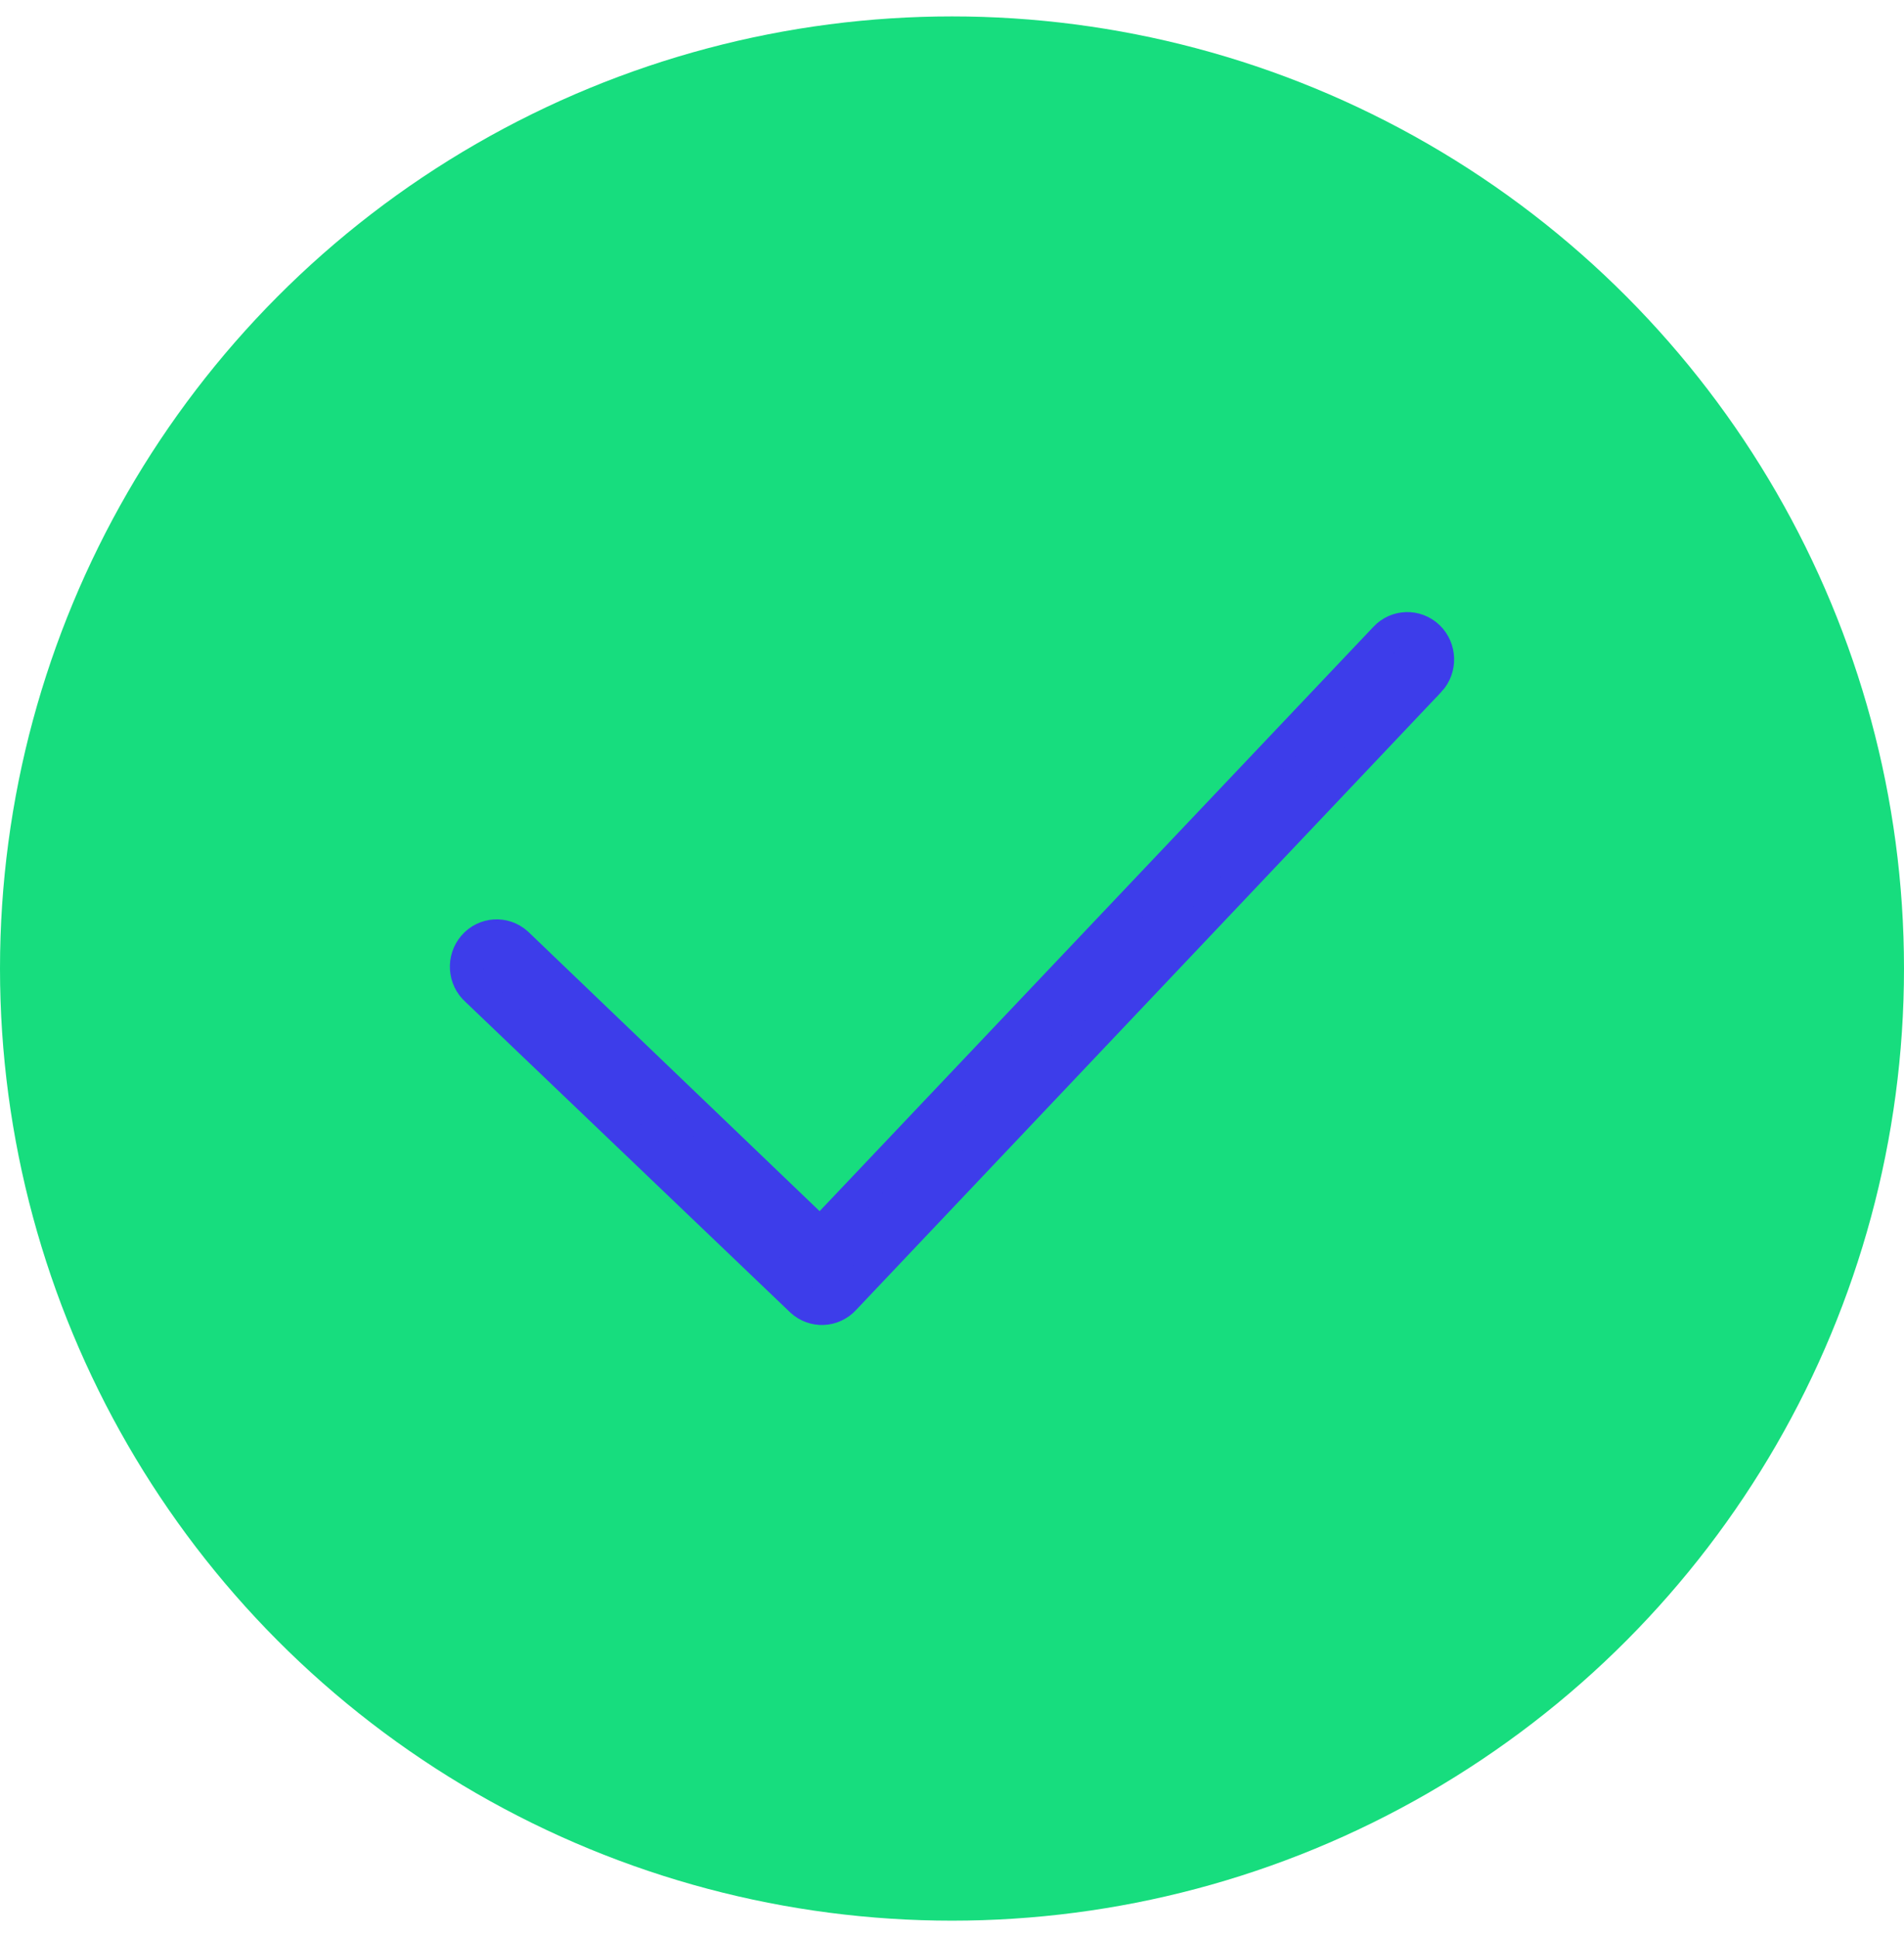
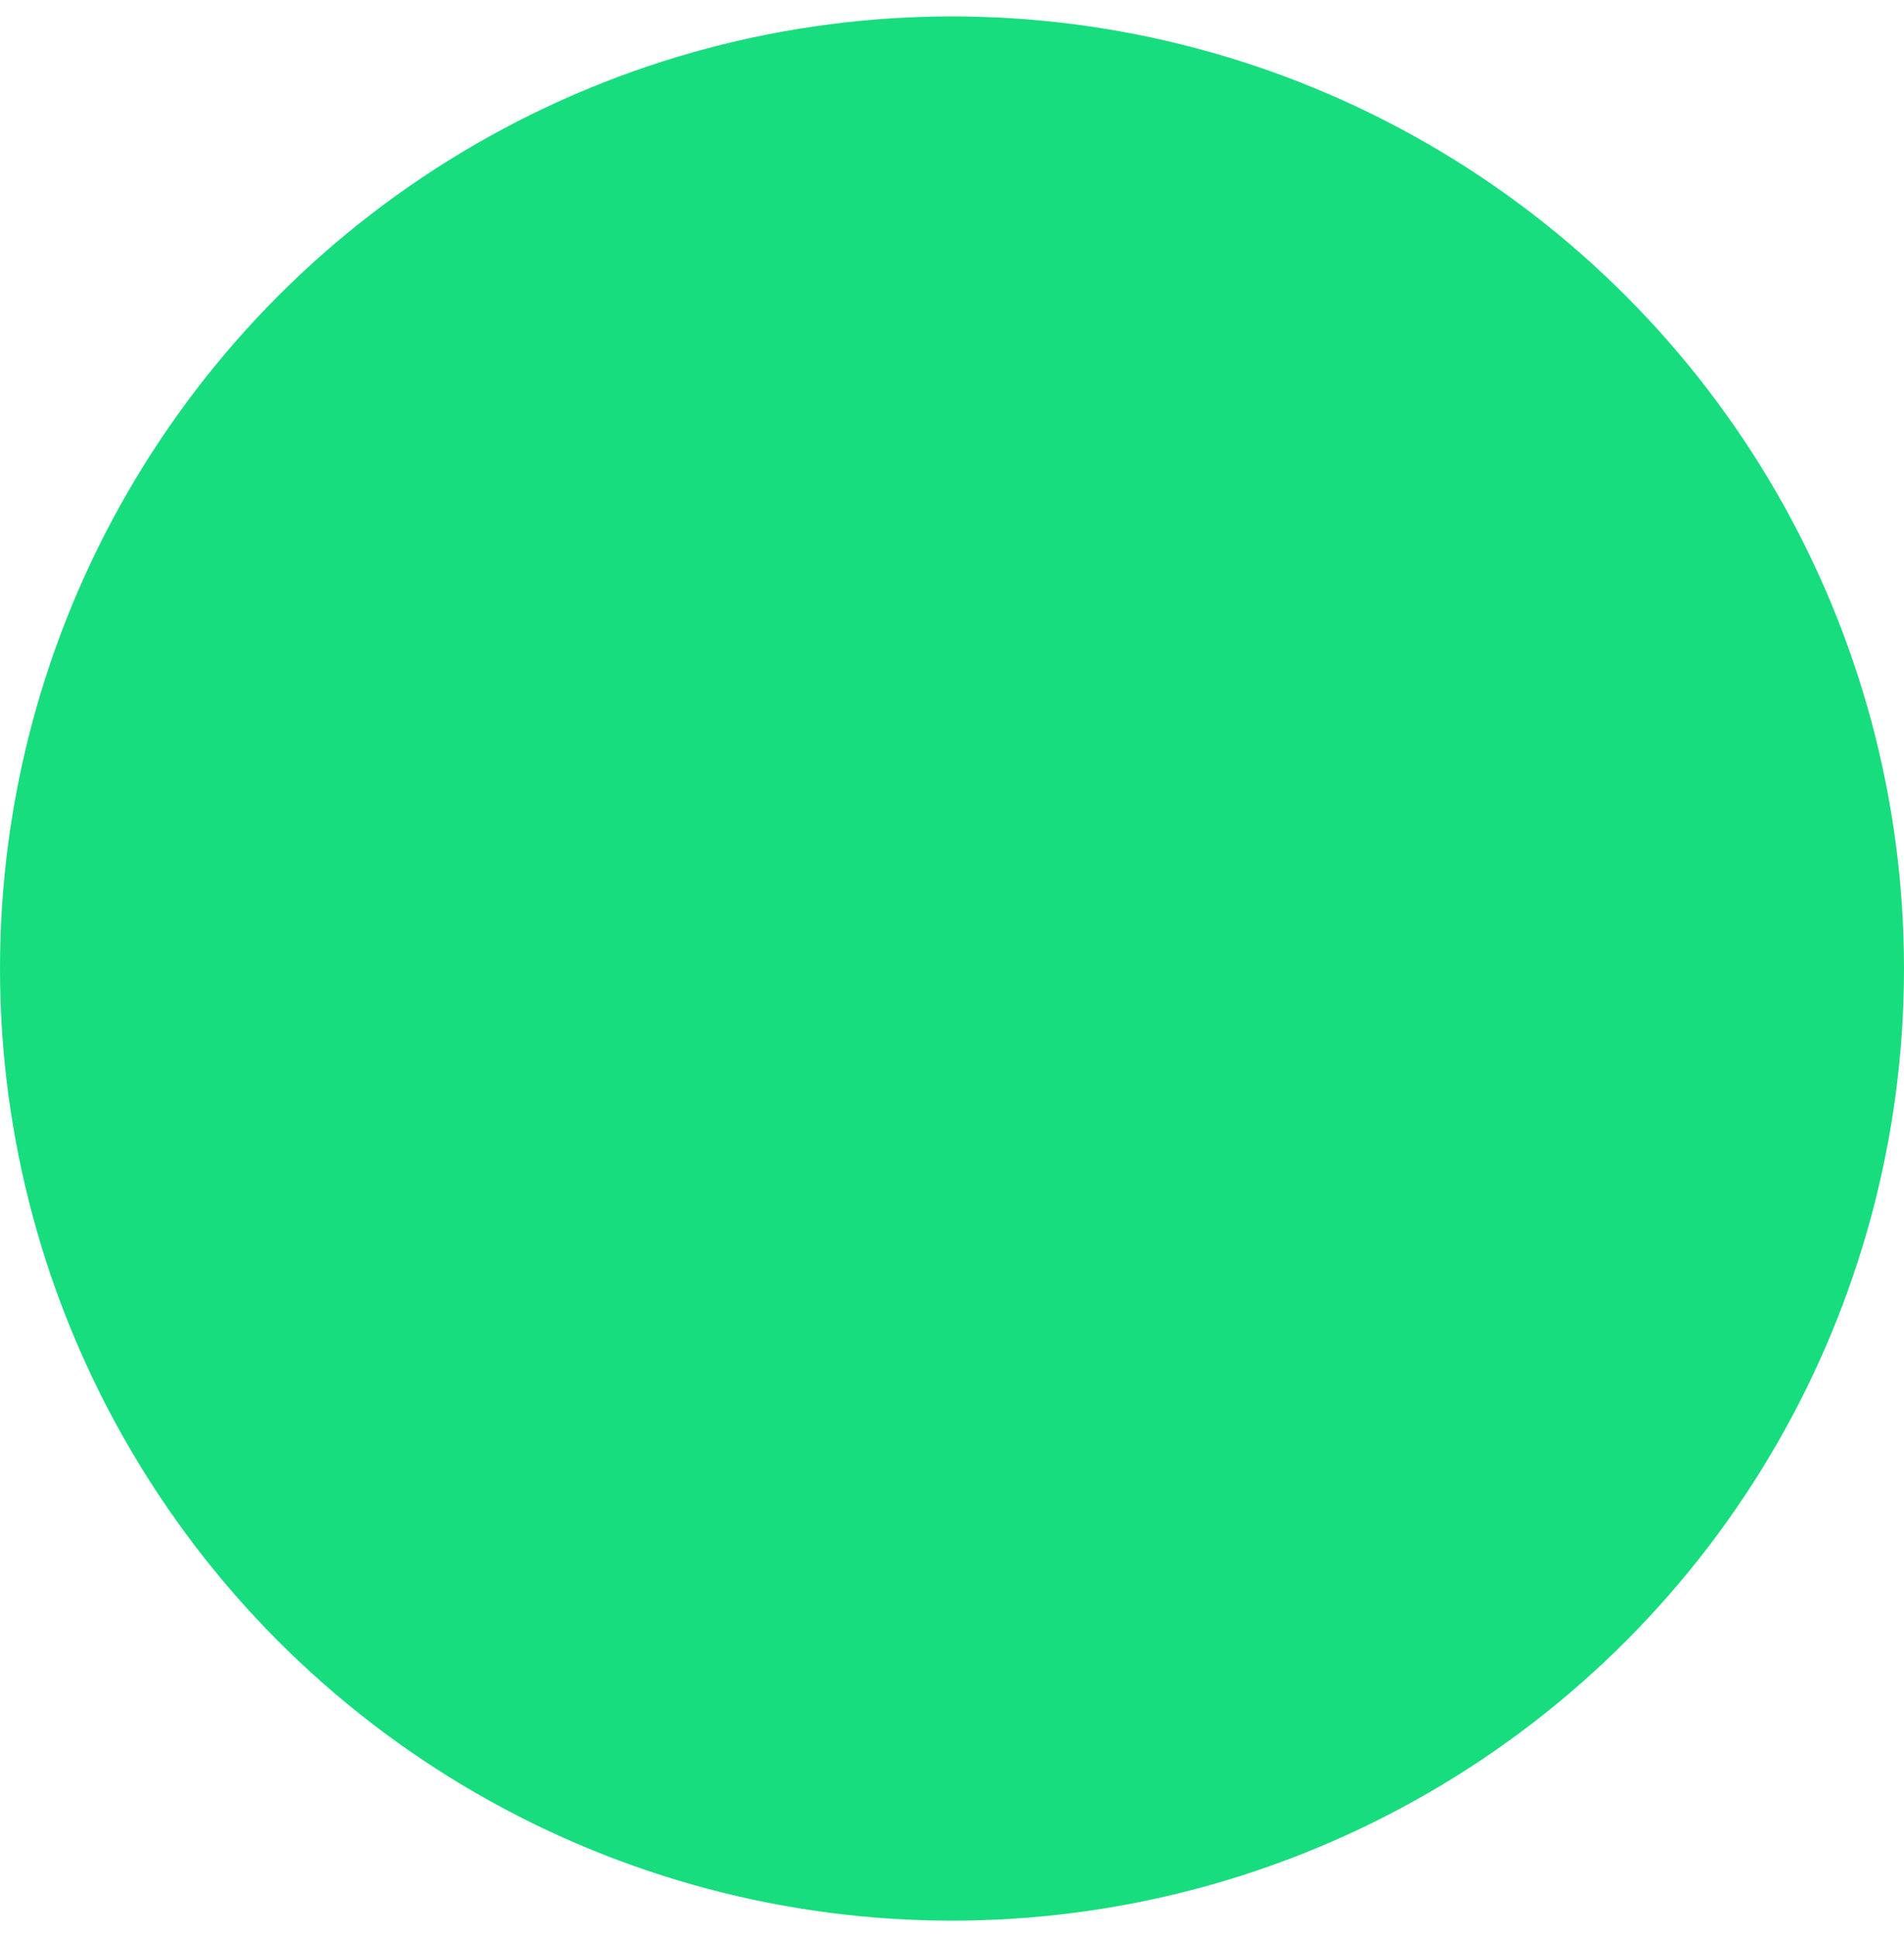
<svg xmlns="http://www.w3.org/2000/svg" width="58px" height="59px" viewBox="0 0 58 59" version="1.1">
  <title>icon/check copy 5</title>
  <g id="Les-CLés-HP" stroke="none" stroke-width="1" fill="none" fill-rule="evenodd">
    <g id="LES-CLES-HP-V5" transform="translate(-981, -2538)">
      <g id="Audit-gratuiiit-2" transform="translate(0, 2375)">
        <g id="Arguments-Copy" transform="translate(989.286, 178)">
          <g id="icon/check-copy-5" transform="translate(-8.286, -14.5)">
            <circle id="Oval" fill="#17DD7E" cx="29" cy="29" r="29" />
-             <path d="M43.505,18.899 C43.876,19.255 43.895,19.852 43.545,20.23 C43.545,20.23 43.545,20.23 43.544,20.23 L25.71,39.061 C25.365,39.434 24.792,39.458 24.418,39.114 L14.52,29.651 C14.135,29.31 14.097,28.715 14.433,28.324 C14.77,27.932 15.354,27.892 15.738,28.235 C15.746,28.241 15.751,28.248 15.759,28.254 L24.984,37.099 L42.198,18.938 C42.547,18.56 43.133,18.543 43.505,18.899 C43.505,18.899 43.505,18.899 43.505,18.899" id="Fill-1" stroke="#3D3DEA" fill="#3D3DEA" />
          </g>
        </g>
      </g>
    </g>
  </g>
</svg>